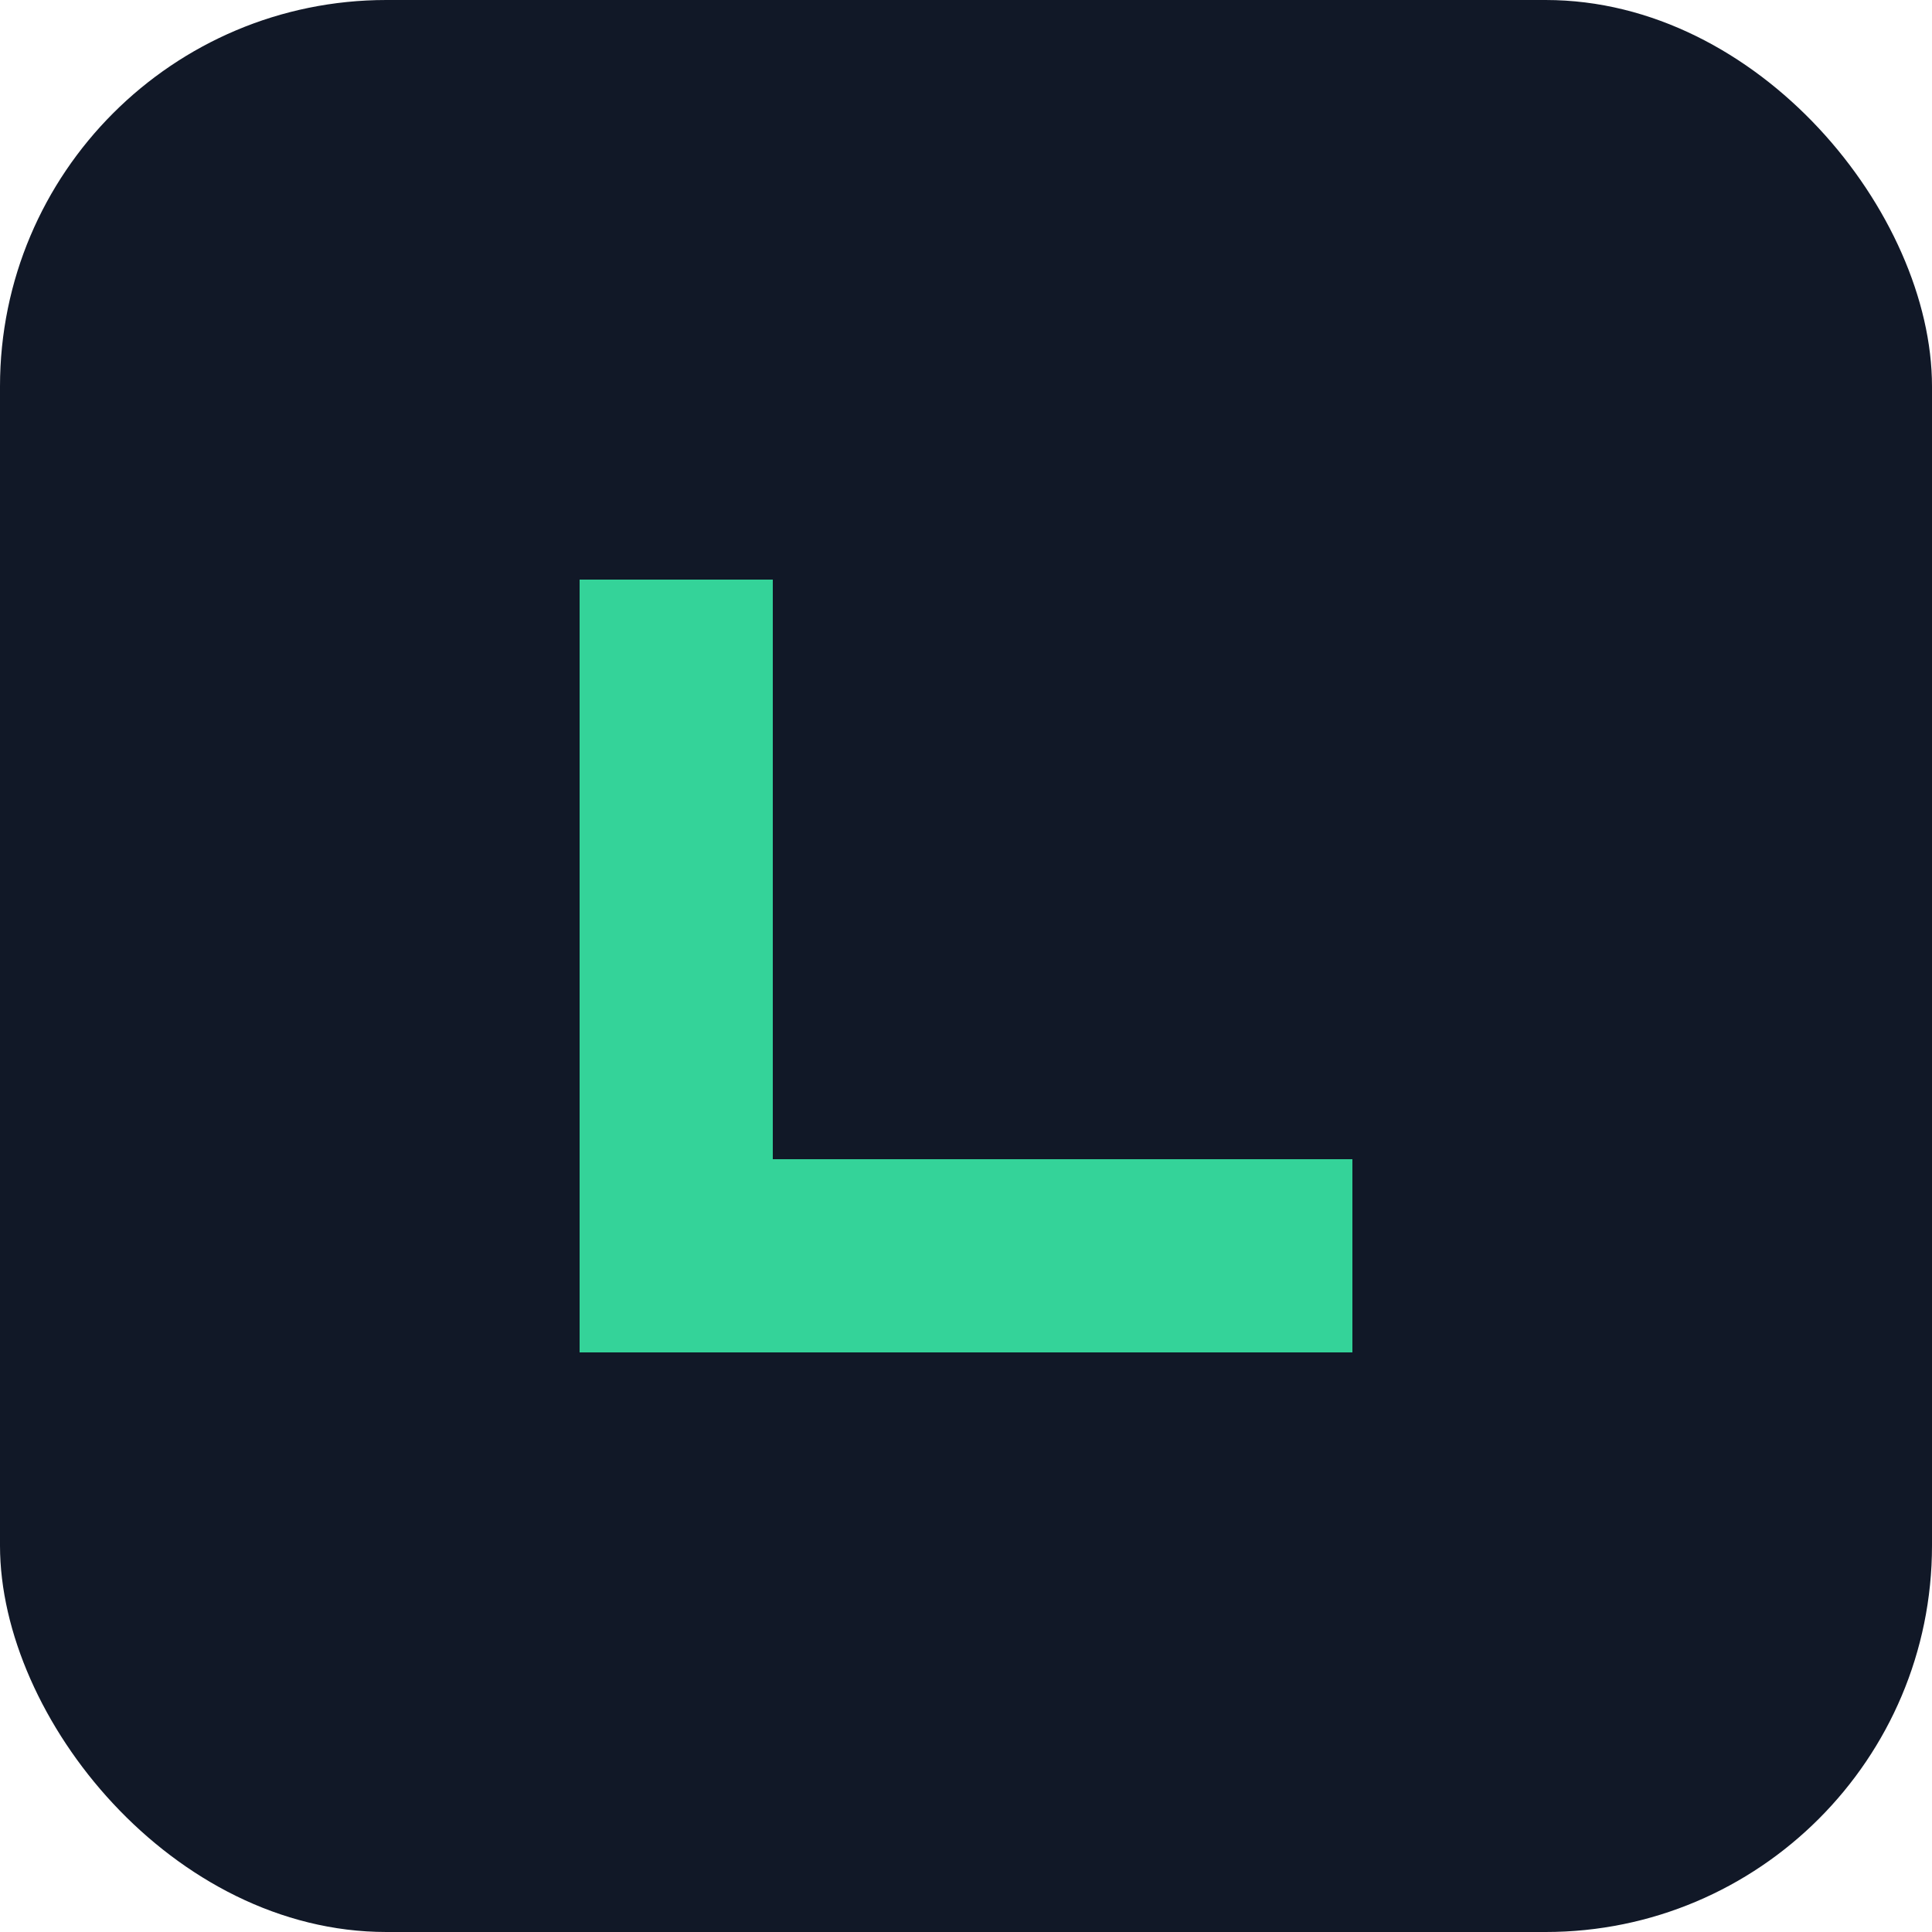
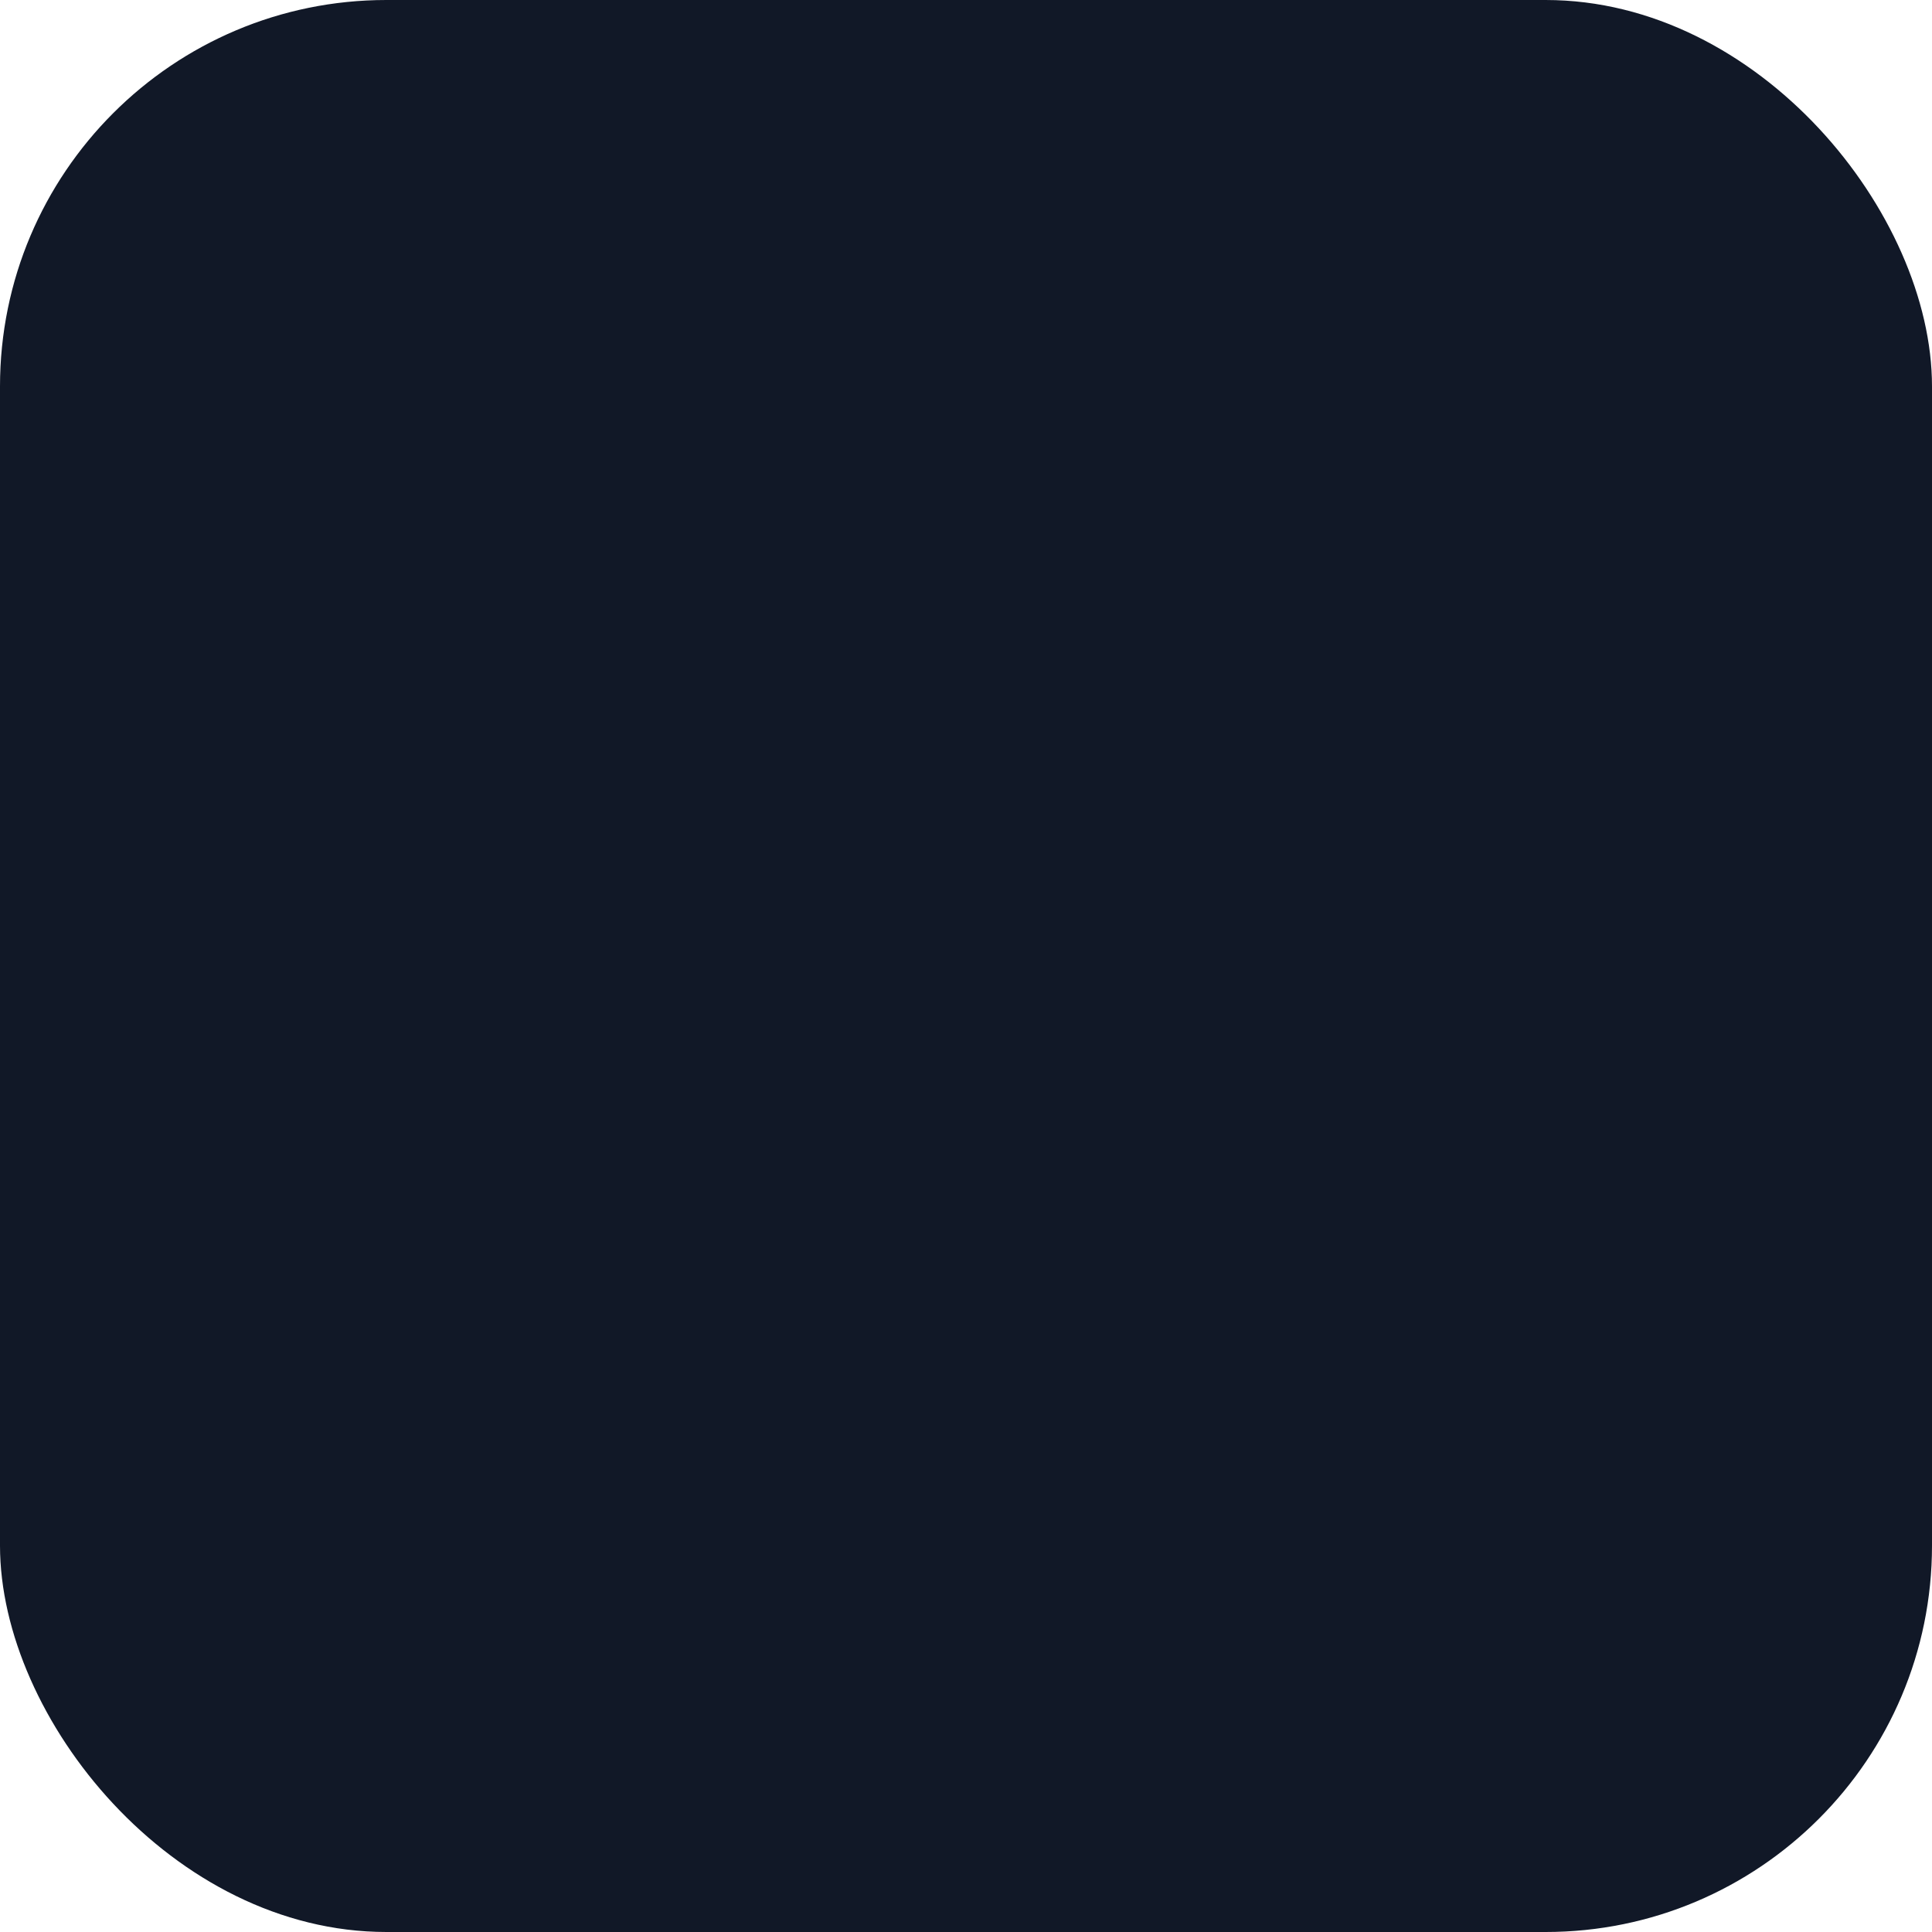
<svg xmlns="http://www.w3.org/2000/svg" viewBox="0 0 100 100" width="32" height="32">
  <rect width="100" height="100" rx="20" fill="#111827" />
-   <path d="M30 70 V 30 H 40 V 60 H 70 V 70 H 30 Z" fill="#34d399" />
</svg>